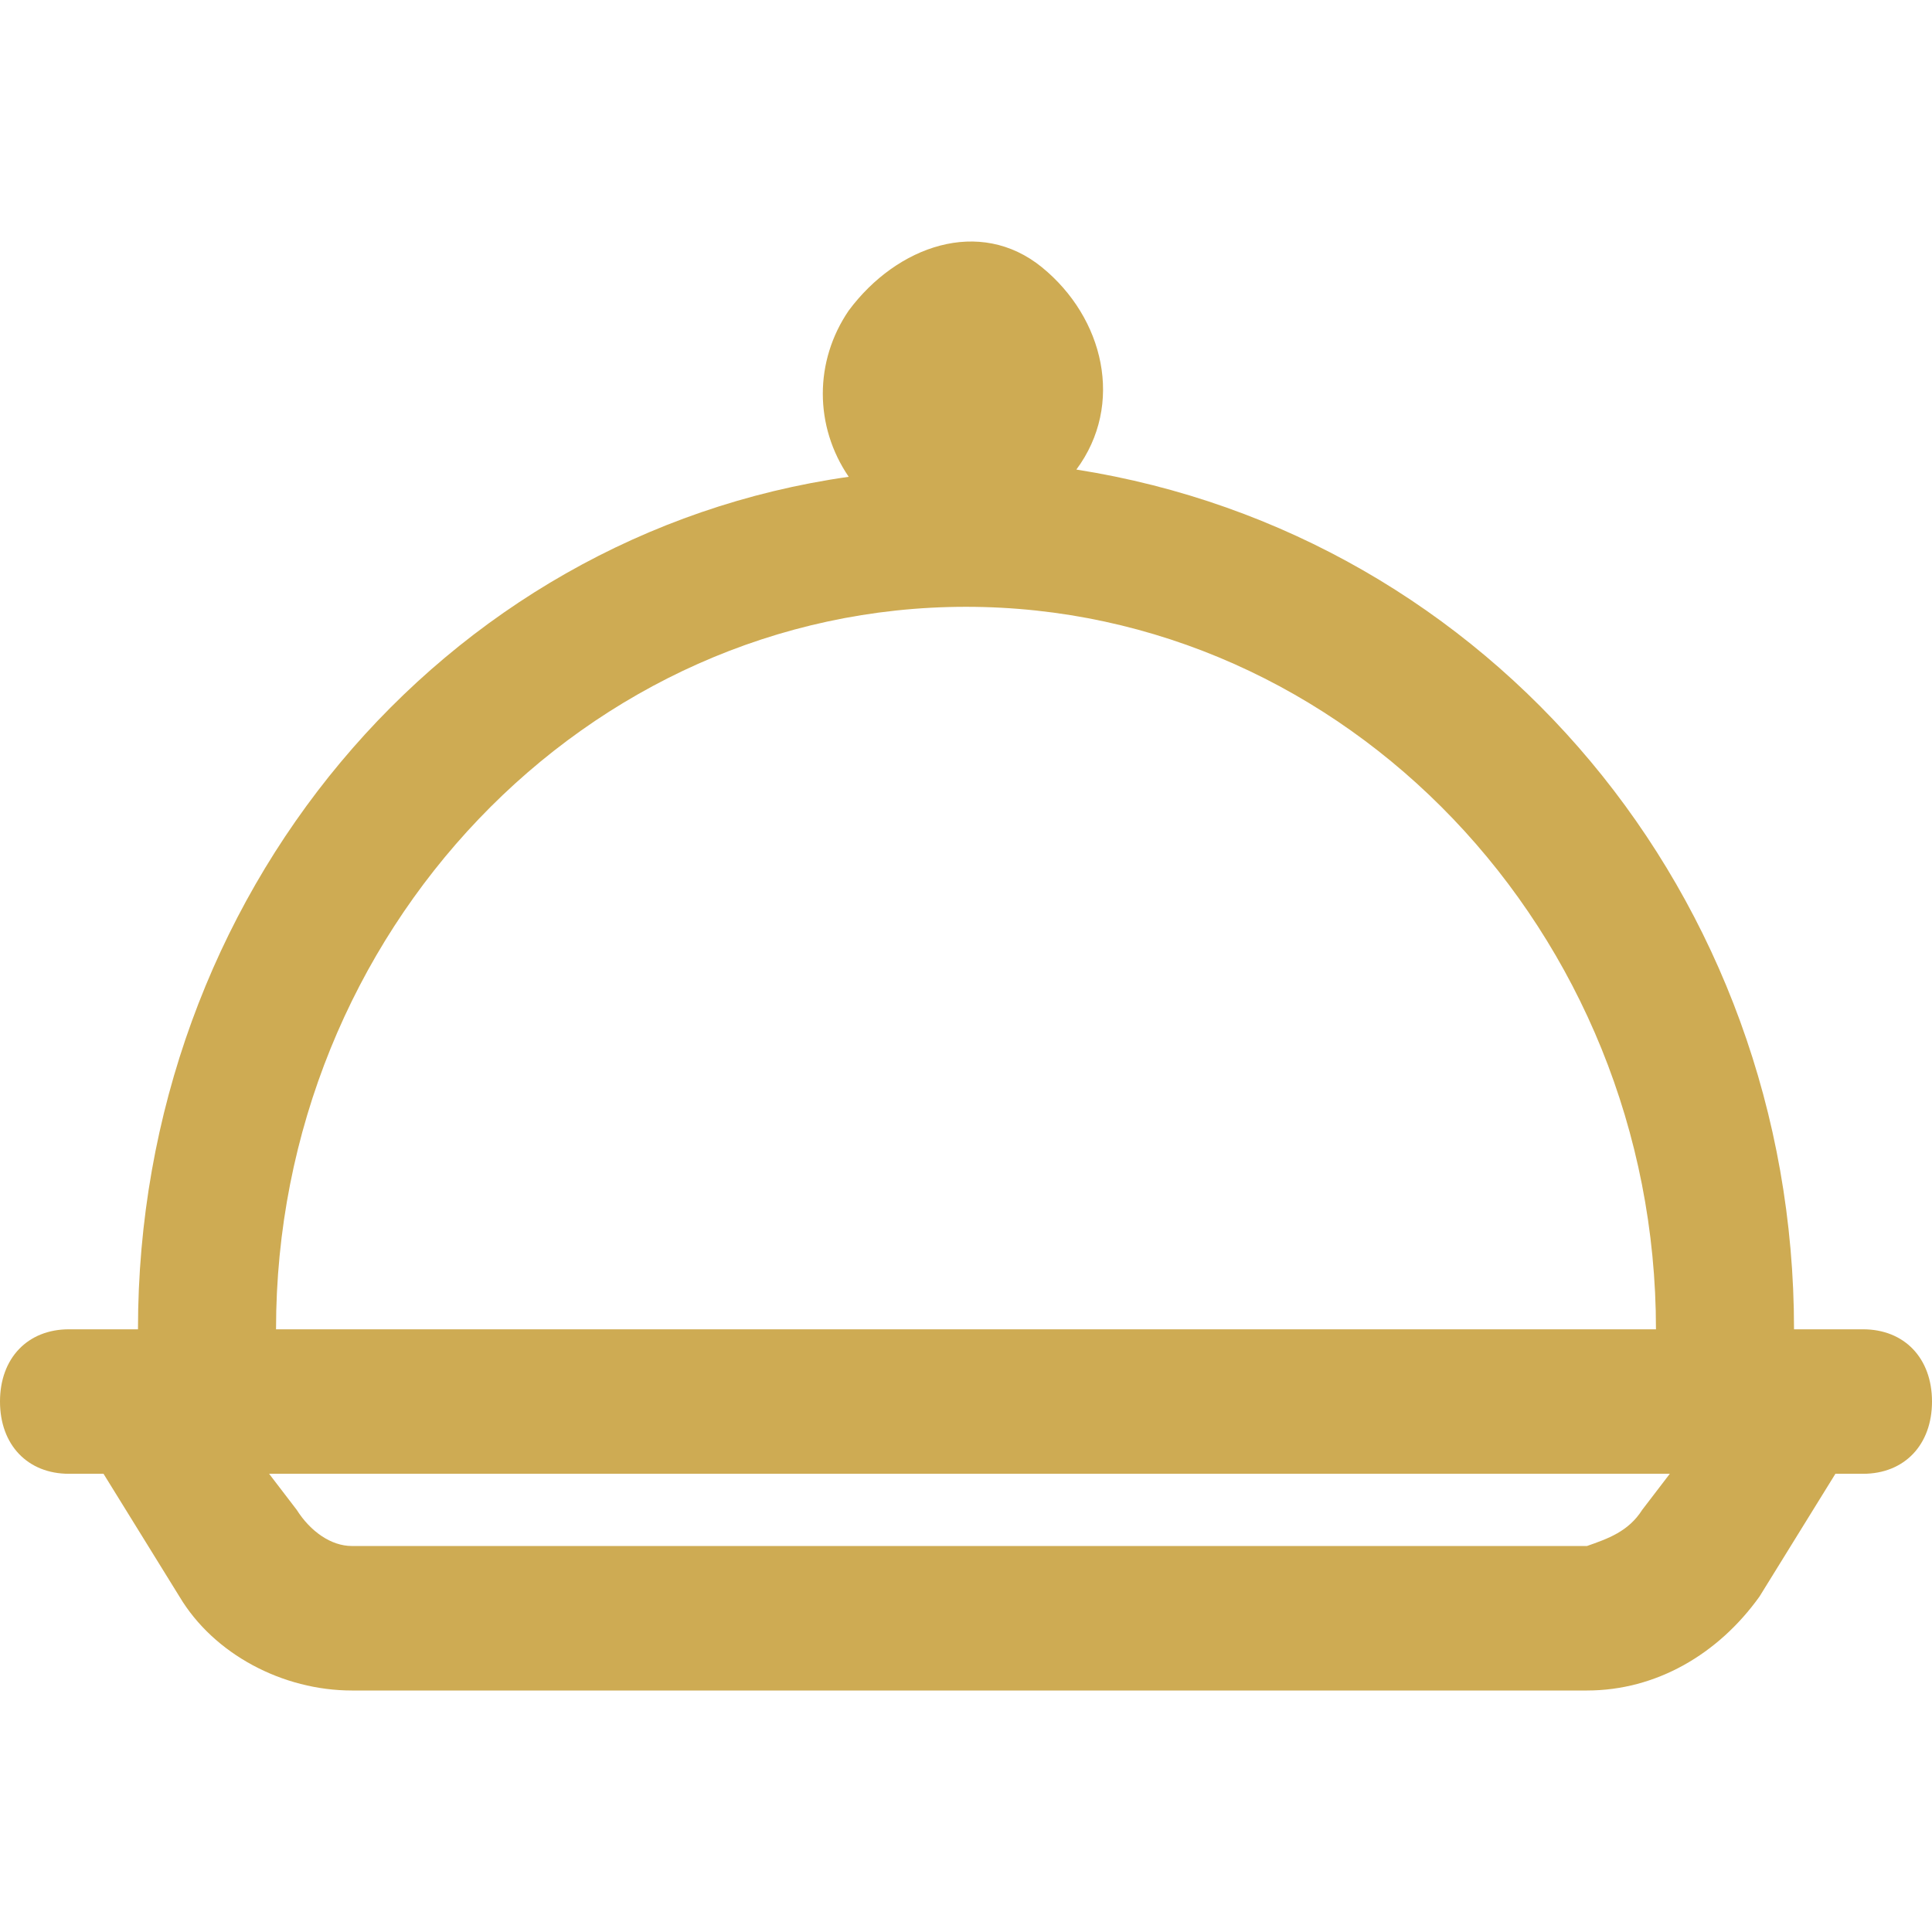
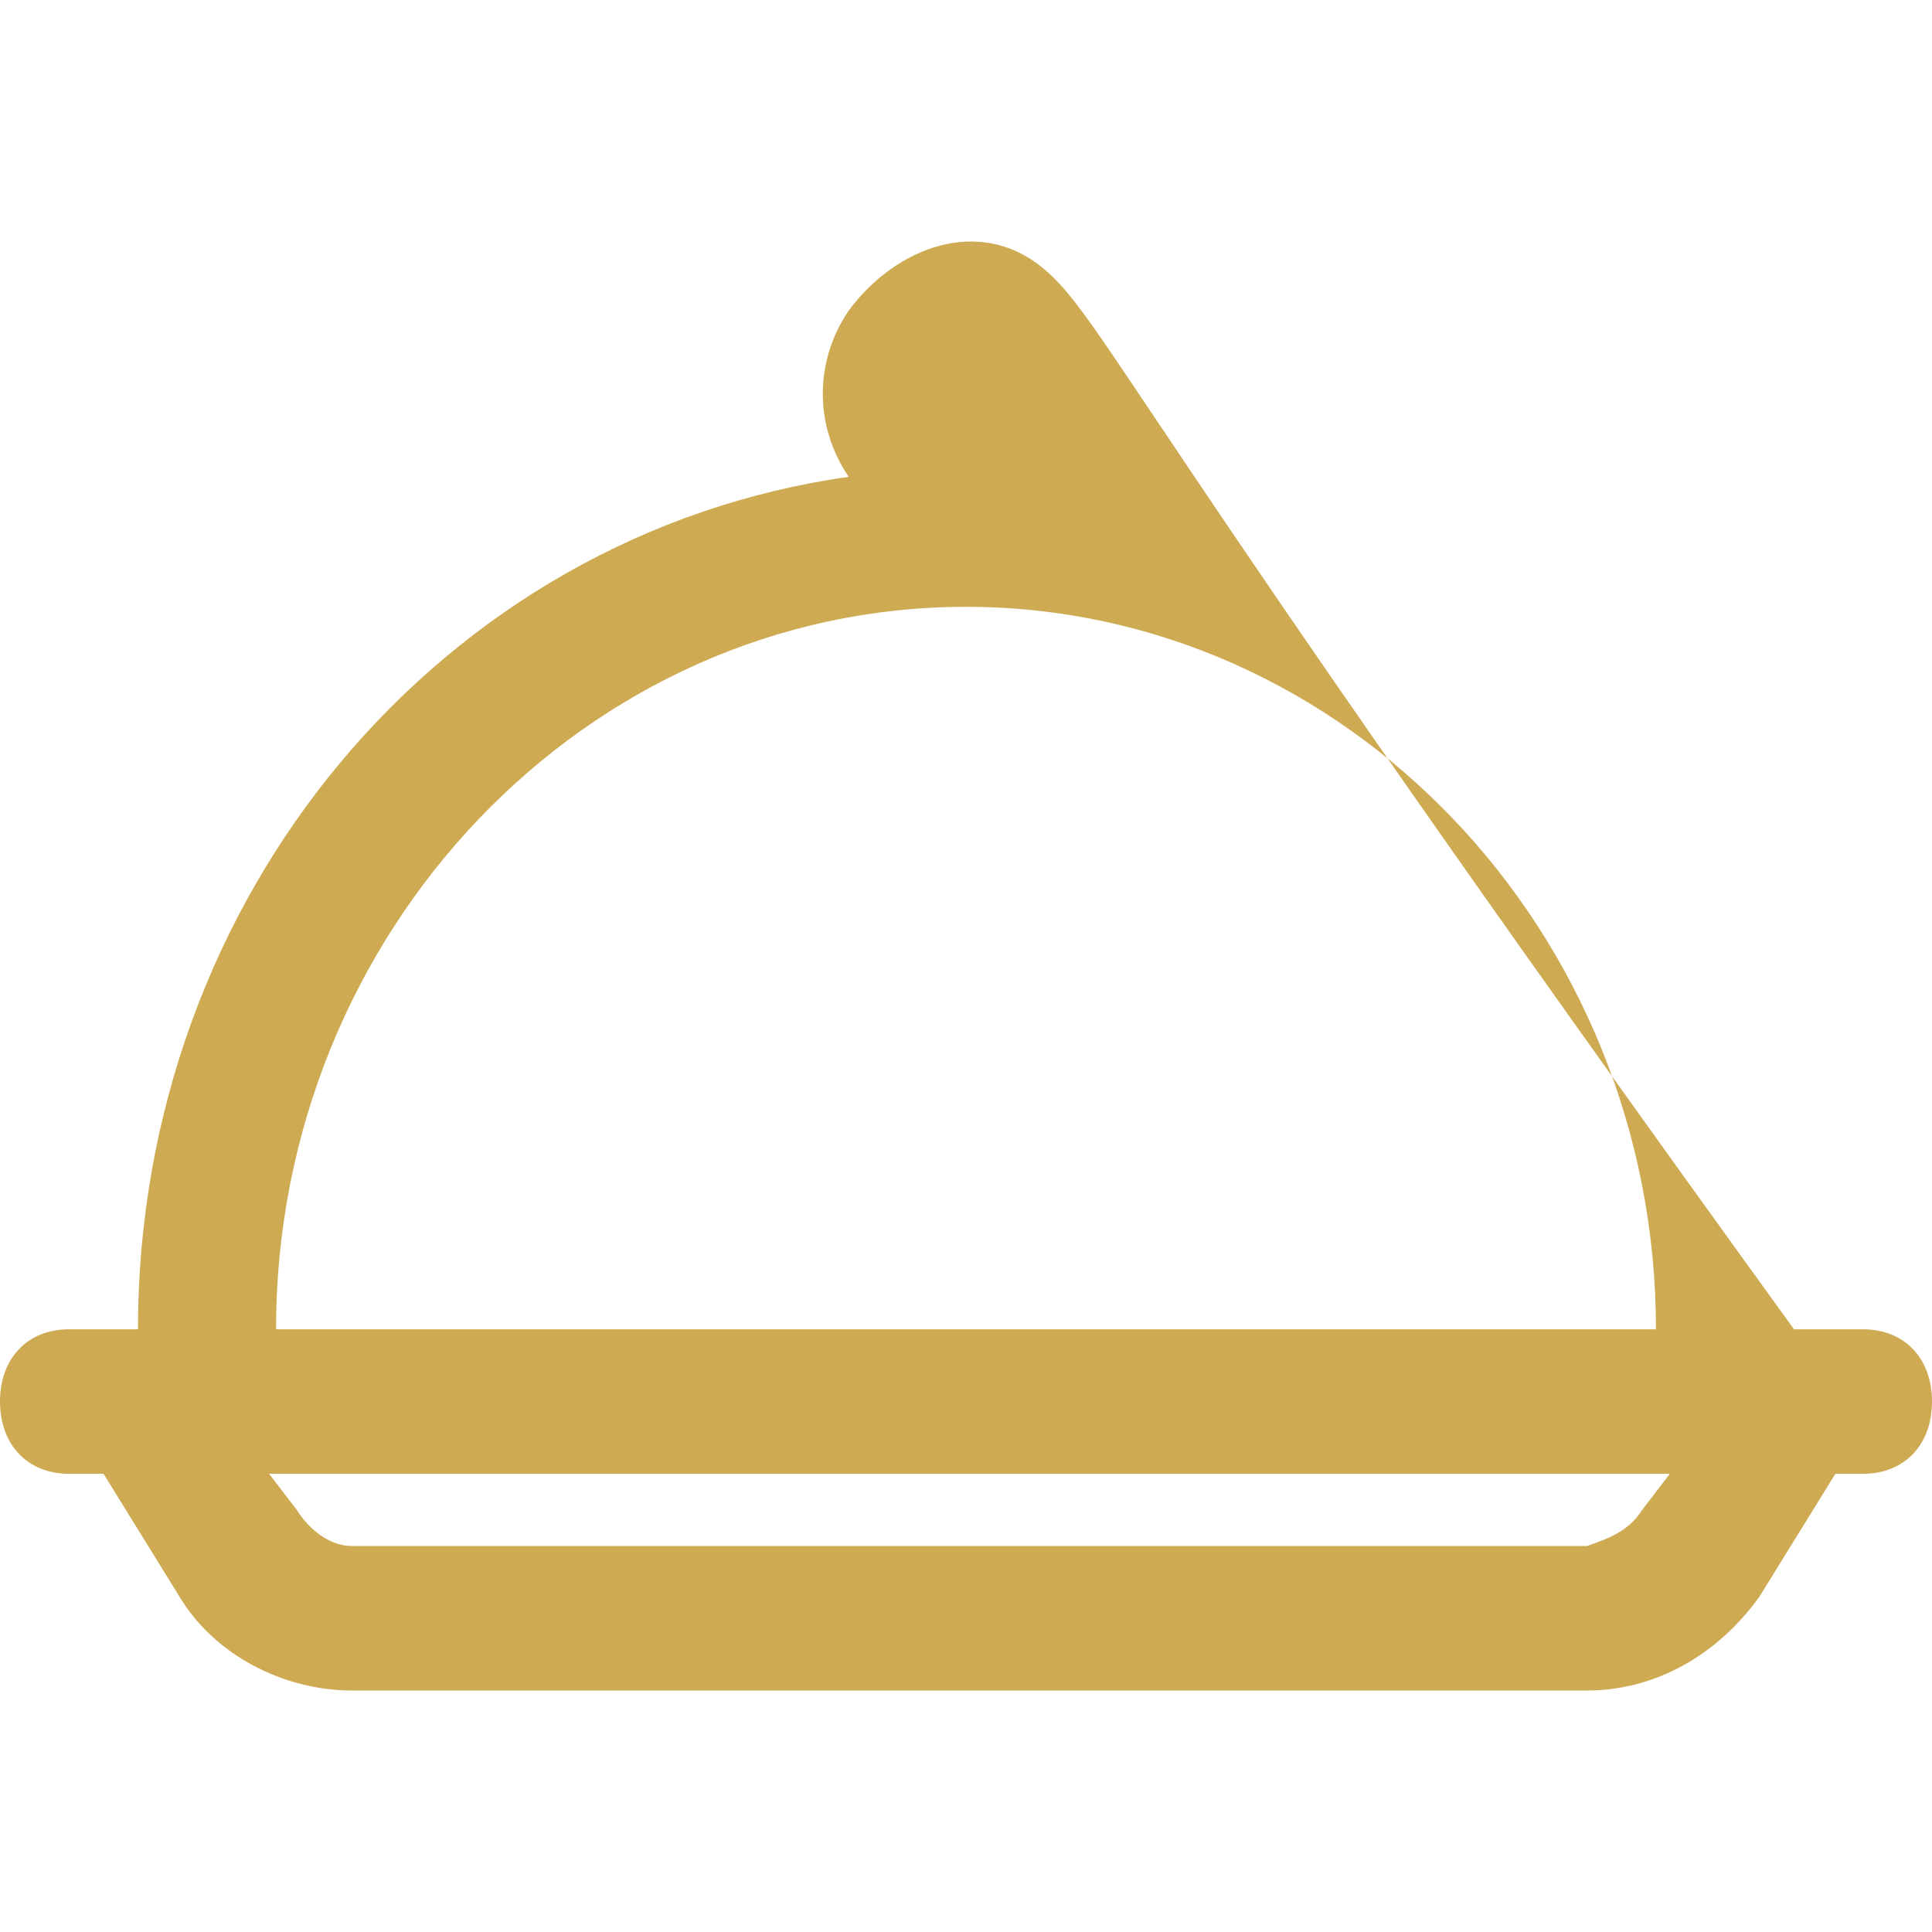
<svg xmlns="http://www.w3.org/2000/svg" width="24" height="24" viewBox="0 0 24 24" fill="none">
-   <path d="M23.143 16.513H22.286C22.286 11.128 18.514 6.641 13.371 5.833C13.971 5.025 13.714 3.948 12.943 3.32C12.171 2.692 11.143 3.051 10.543 3.858C10.114 4.487 10.114 5.294 10.543 5.923C5.486 6.641 1.714 11.128 1.714 16.513H0.857C0.343 16.513 0 16.872 0 17.41C0 17.949 0.343 18.308 0.857 18.308H1.286L2.229 19.833C2.657 20.551 3.514 21 4.371 21H19.714C20.571 21 21.343 20.551 21.857 19.833L22.8 18.308H23.143C23.657 18.308 24 17.949 24 17.41C24 16.872 23.657 16.513 23.143 16.513ZM12 7.538C16.714 7.538 20.571 11.577 20.571 16.513H3.429C3.429 11.577 7.286 7.538 12 7.538ZM20.4 18.756C20.229 19.026 19.971 19.115 19.714 19.205H4.371C4.114 19.205 3.857 19.026 3.686 18.756L3.343 18.308H20.743L20.4 18.756Z" fill="#CEAB53" />
+   <path d="M23.143 16.513H22.286C13.971 5.025 13.714 3.948 12.943 3.32C12.171 2.692 11.143 3.051 10.543 3.858C10.114 4.487 10.114 5.294 10.543 5.923C5.486 6.641 1.714 11.128 1.714 16.513H0.857C0.343 16.513 0 16.872 0 17.41C0 17.949 0.343 18.308 0.857 18.308H1.286L2.229 19.833C2.657 20.551 3.514 21 4.371 21H19.714C20.571 21 21.343 20.551 21.857 19.833L22.8 18.308H23.143C23.657 18.308 24 17.949 24 17.41C24 16.872 23.657 16.513 23.143 16.513ZM12 7.538C16.714 7.538 20.571 11.577 20.571 16.513H3.429C3.429 11.577 7.286 7.538 12 7.538ZM20.4 18.756C20.229 19.026 19.971 19.115 19.714 19.205H4.371C4.114 19.205 3.857 19.026 3.686 18.756L3.343 18.308H20.743L20.4 18.756Z" fill="#CEAB53" />
</svg>